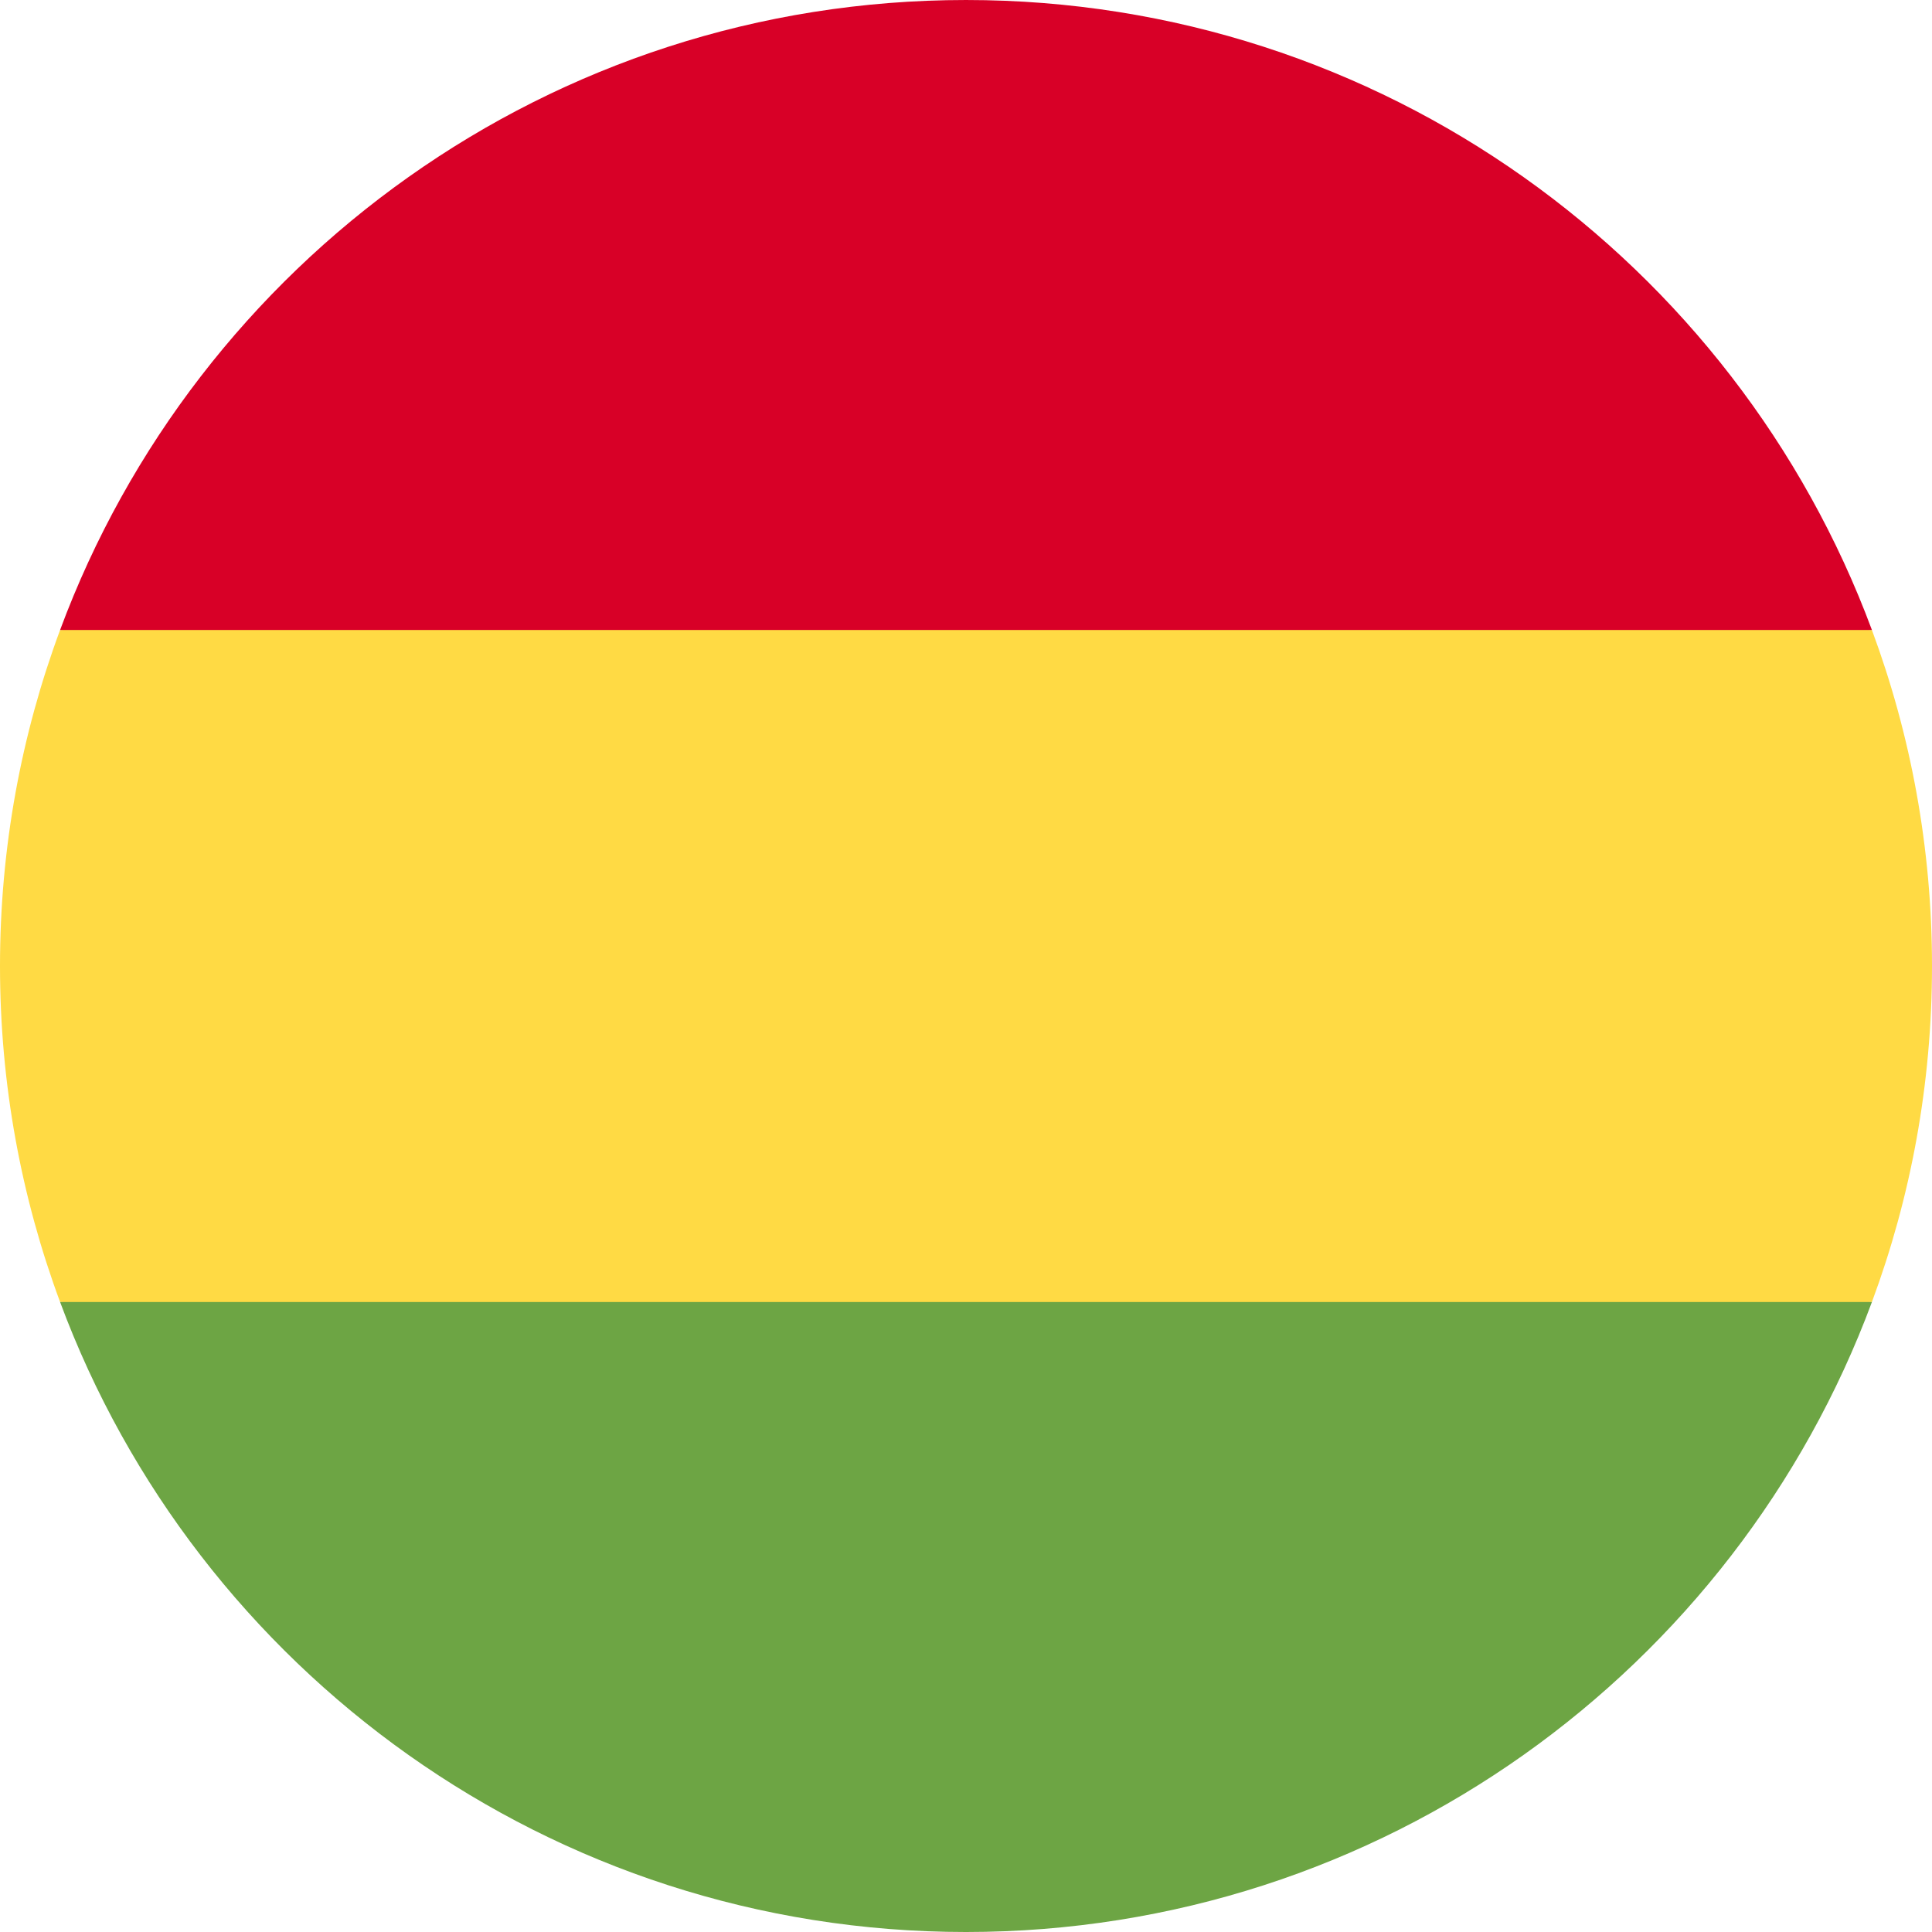
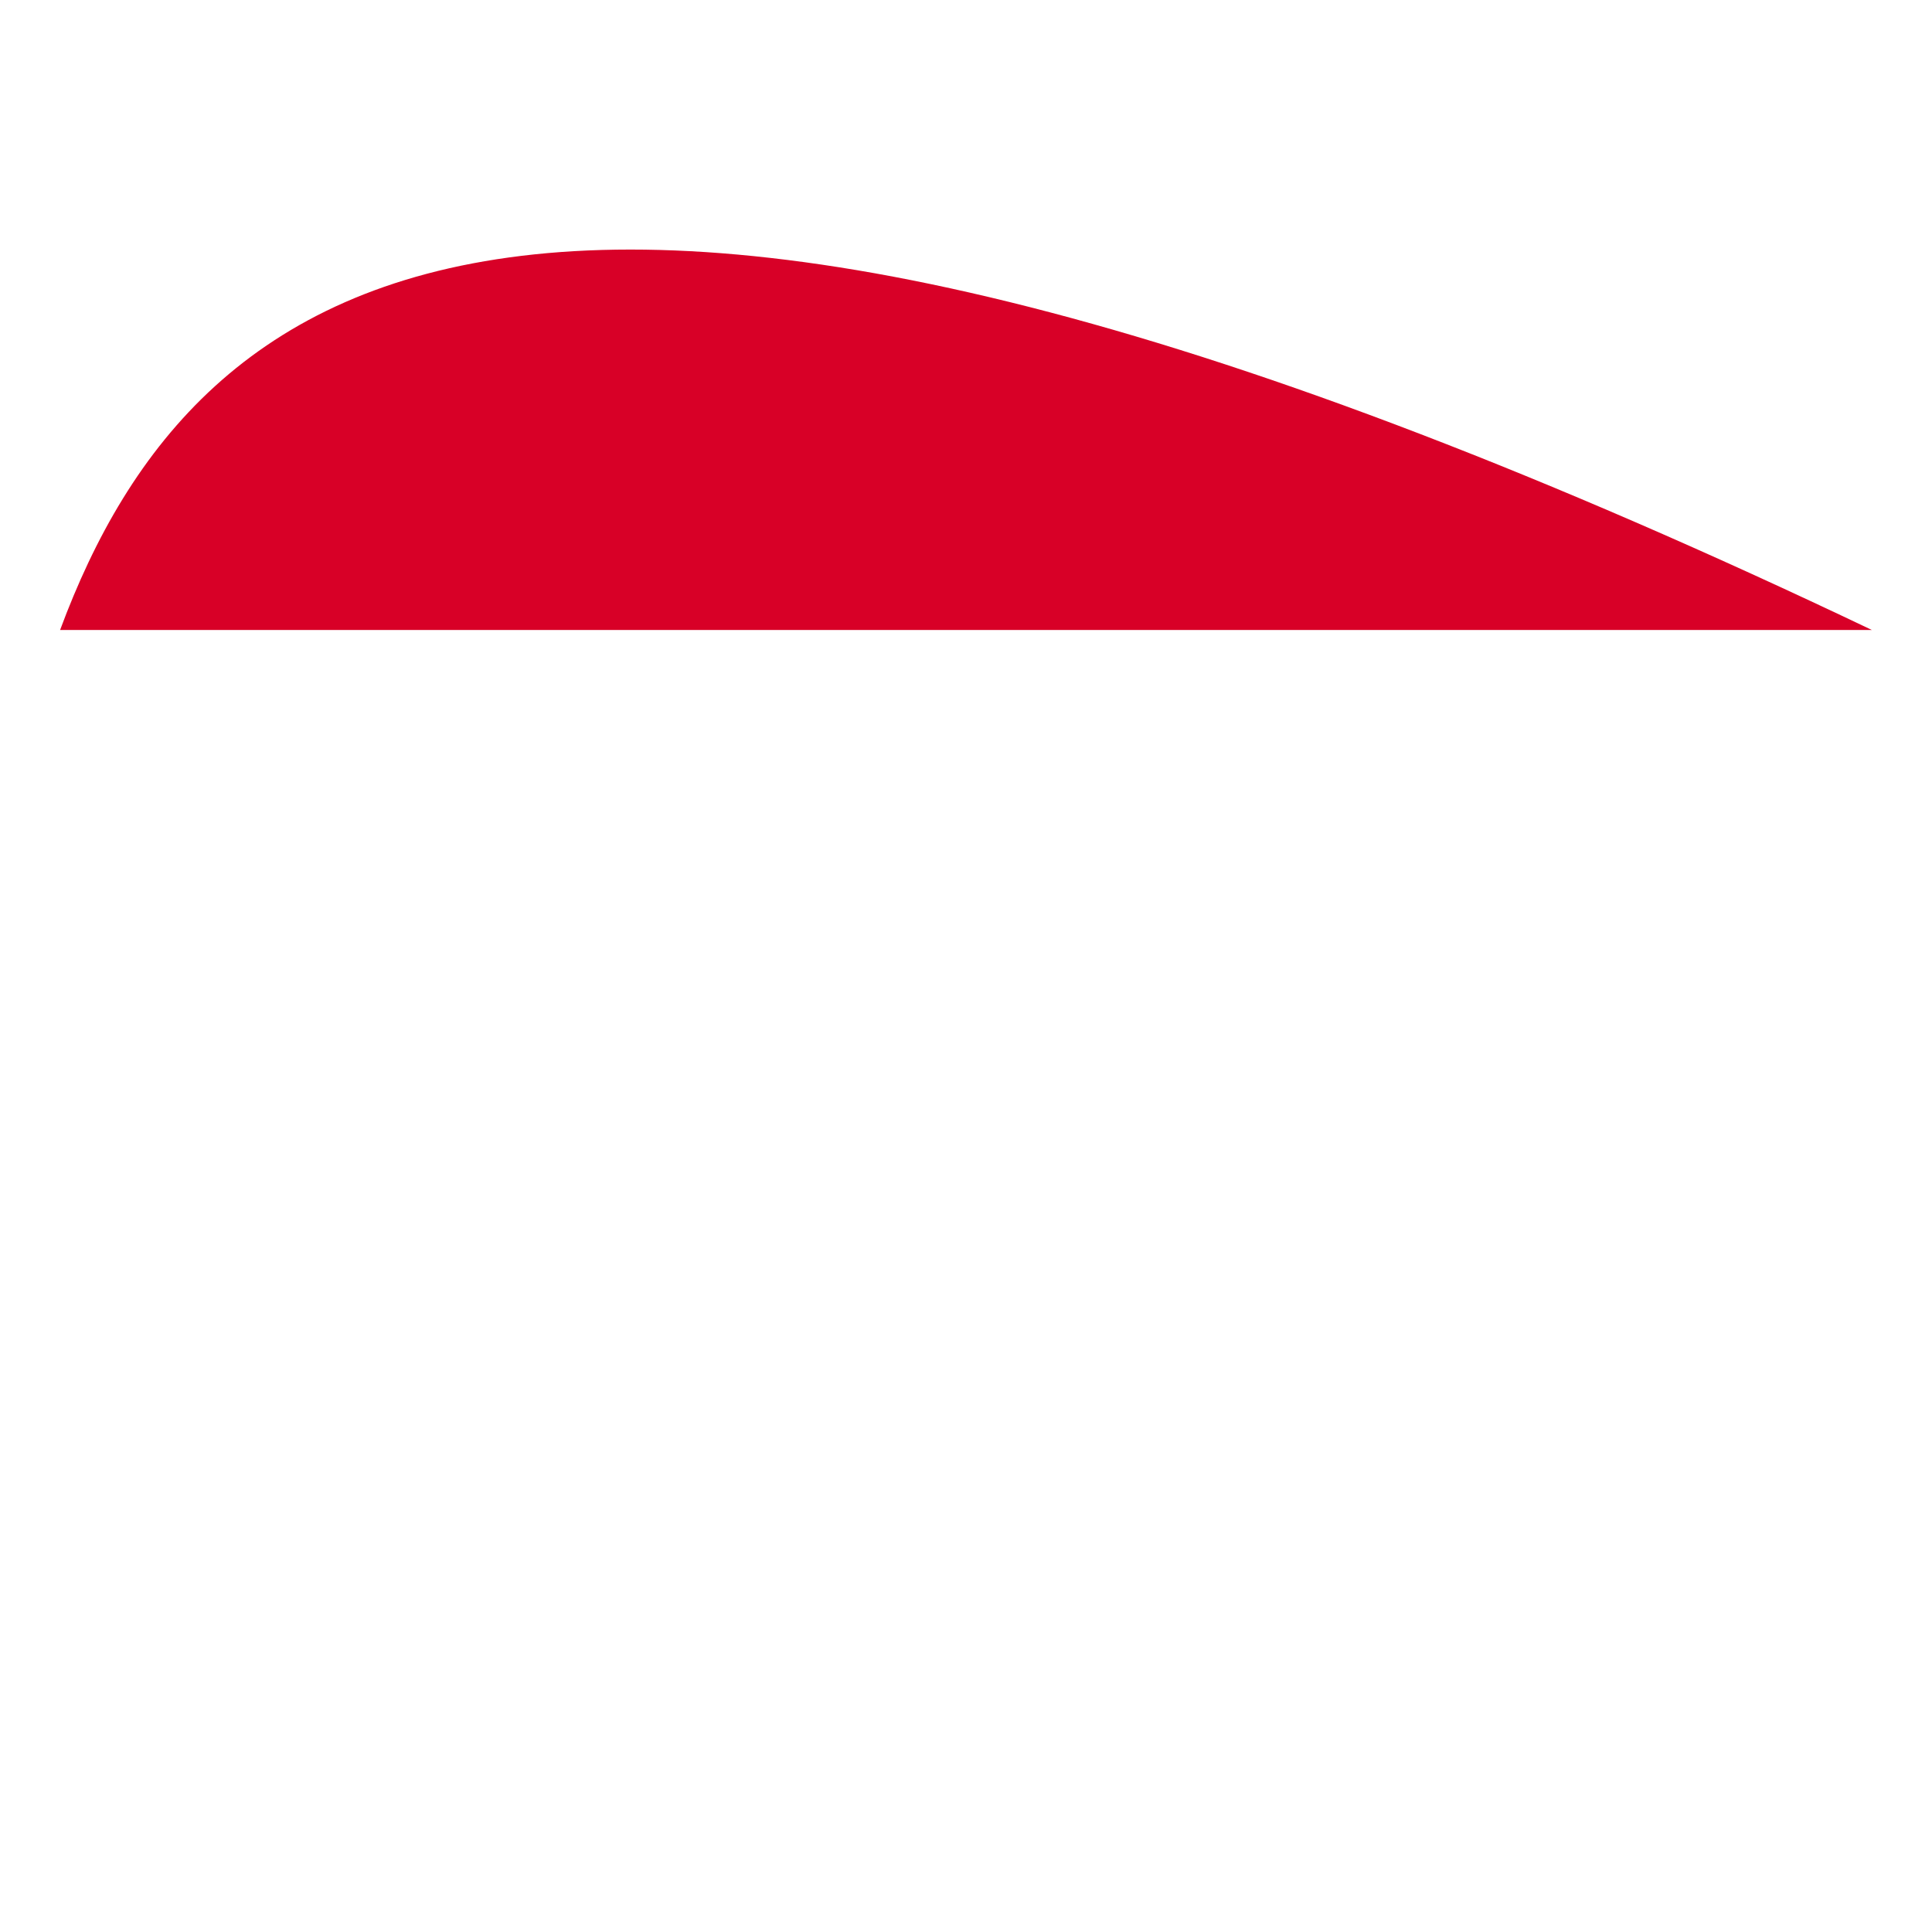
<svg xmlns="http://www.w3.org/2000/svg" width="512" height="512" viewBox="0 0 512 512" fill="none">
  <g clip-path="url(#clip0_4_7102)">
-     <path d="M512 256.001C512 224.687 506.368 194.69 496.077 166.958L256 155.827L15.923 166.957C5.632 194.69 0 224.687 0 256.001C0 287.315 5.632 317.312 15.923 345.044L256 356.175L496.077 345.045C506.368 317.312 512 287.315 512 256.001Z" fill="#FFDA44" />
-     <path d="M256 512.001C366.071 512.001 459.906 442.529 496.077 345.044H15.923C52.094 442.529 145.929 512.001 256 512.001Z" fill="#6DA544" />
-     <path d="M15.923 166.958H496.078C459.906 69.473 366.071 0.001 256 0.001C145.929 0.001 52.094 69.473 15.923 166.958Z" fill="#D80027" />
+     <path d="M15.923 166.958H496.078C145.929 0.001 52.094 69.473 15.923 166.958Z" fill="#D80027" />
  </g>
  <defs>
    <clipPath id="clip0_4_7102">
      <rect width="512" height="512" fill="white" transform="translate(0 0.001)" />
    </clipPath>
  </defs>
</svg>